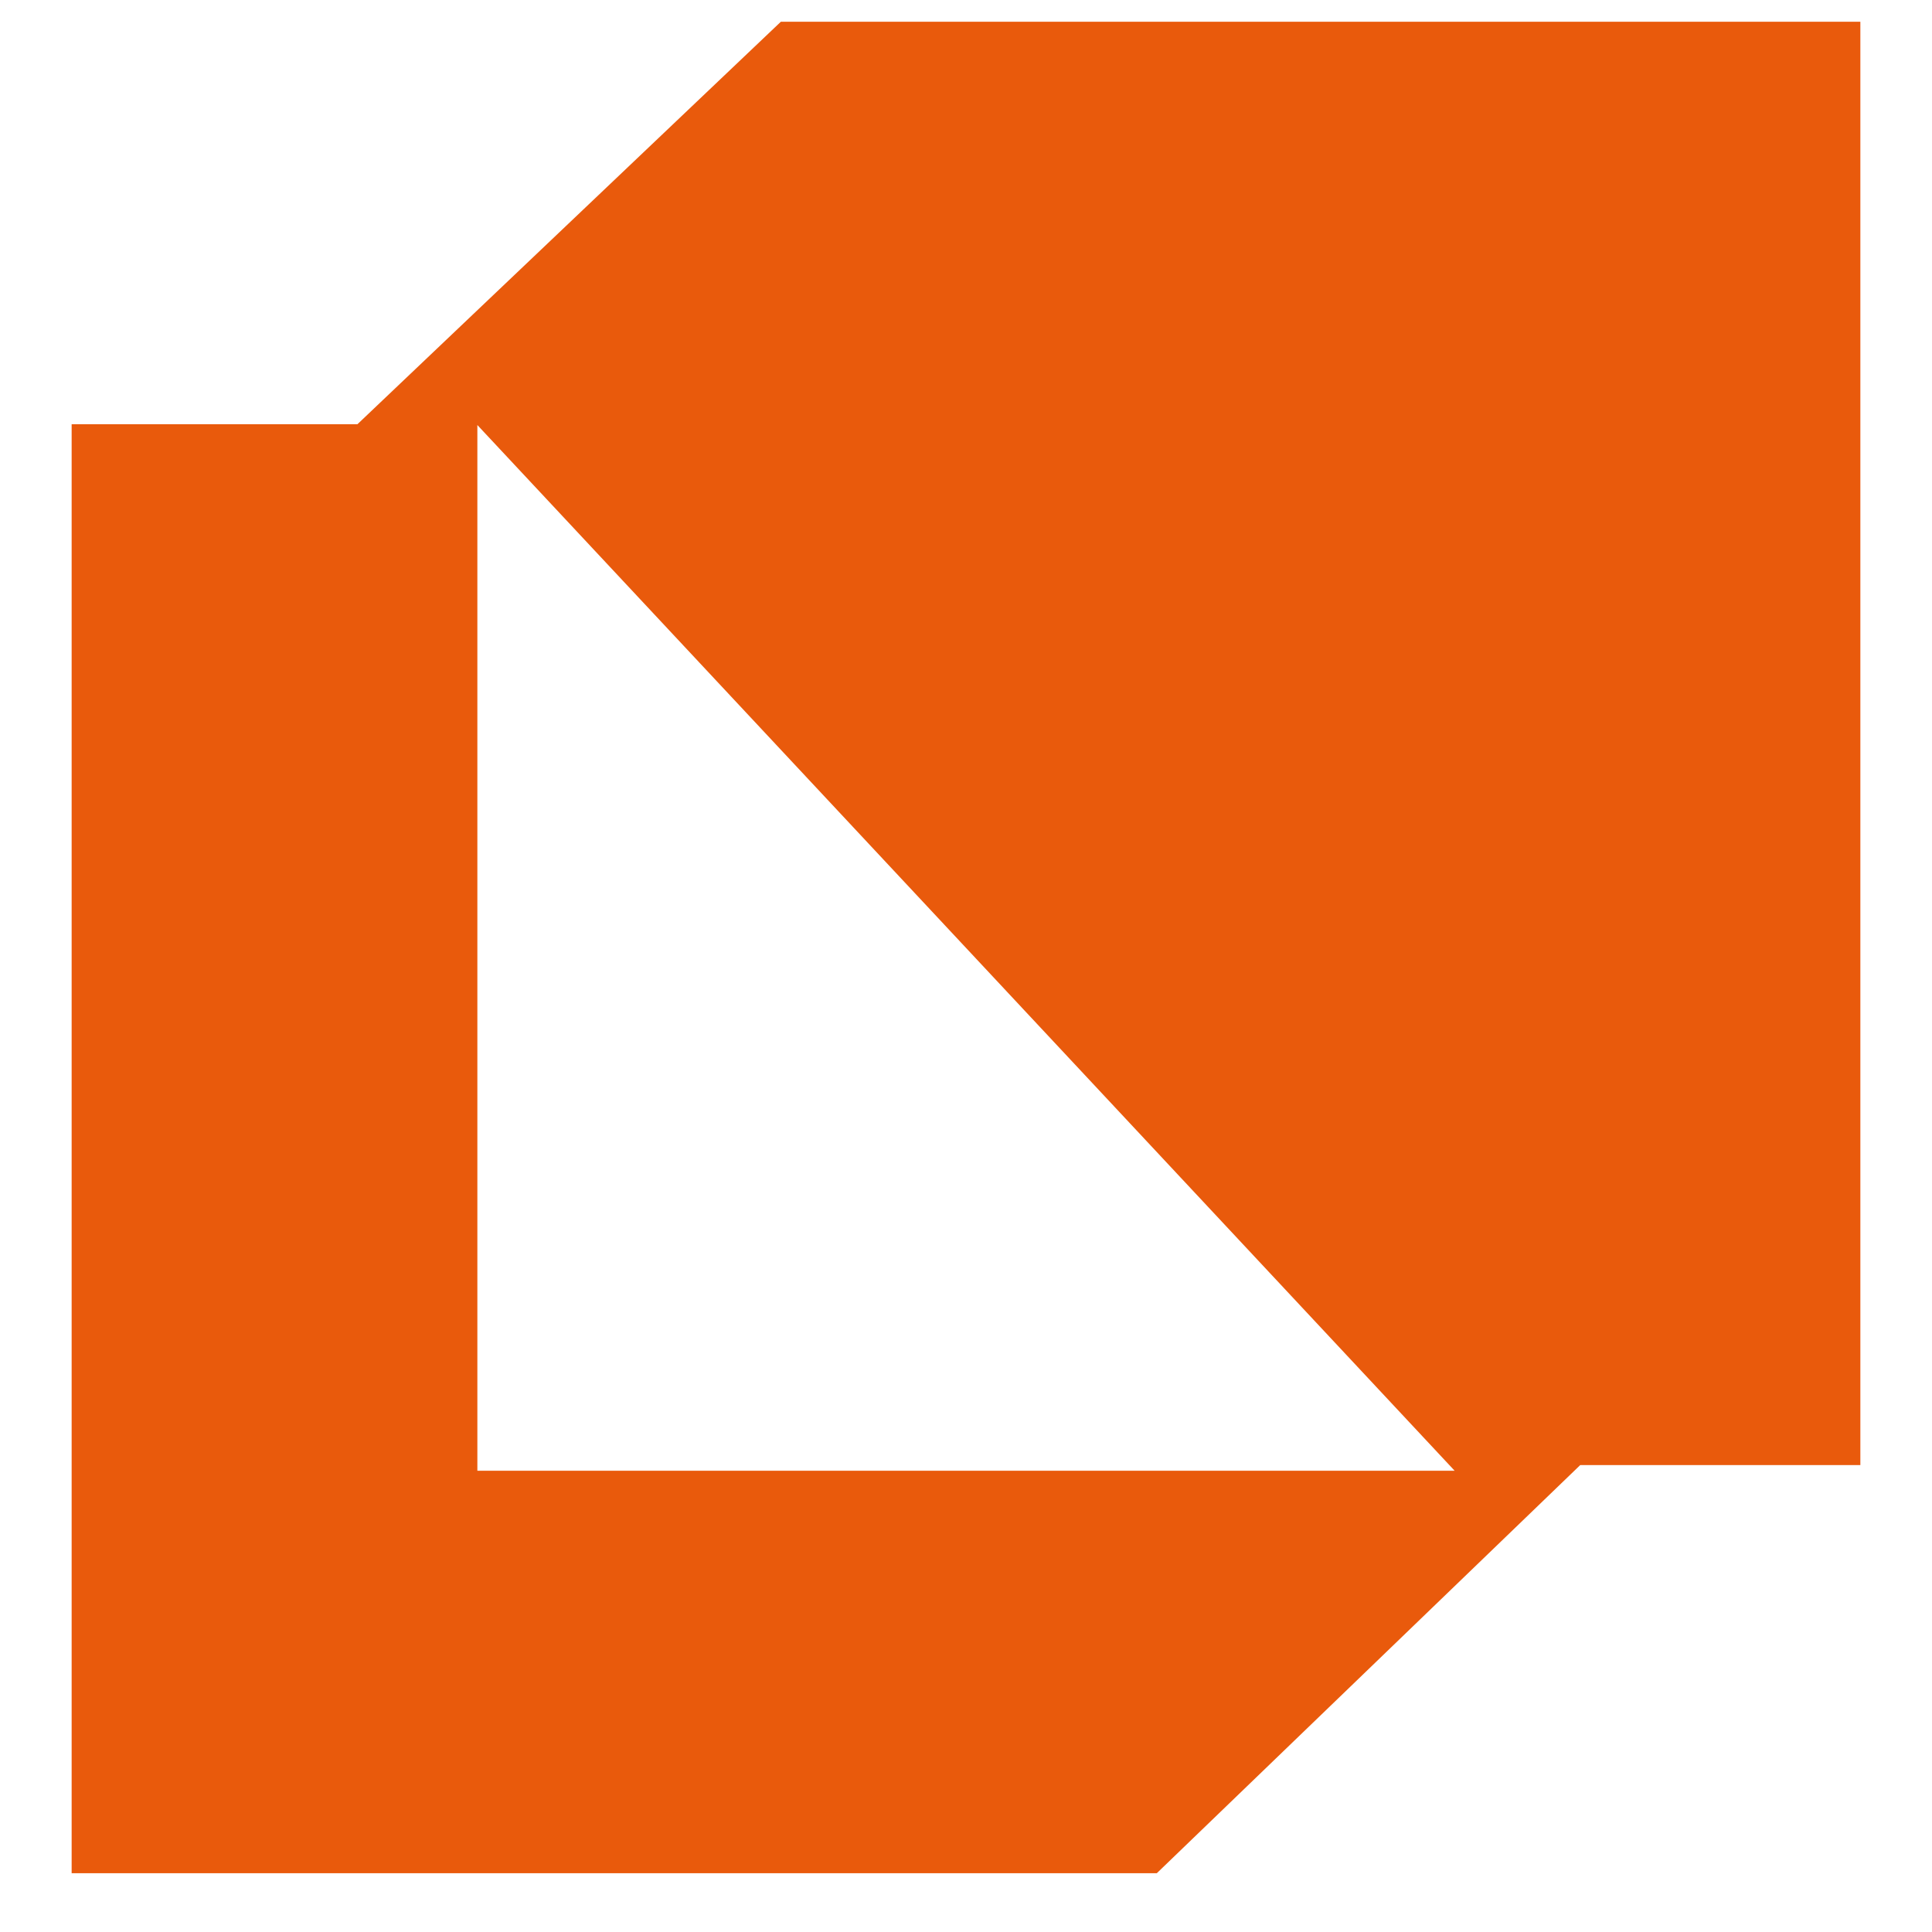
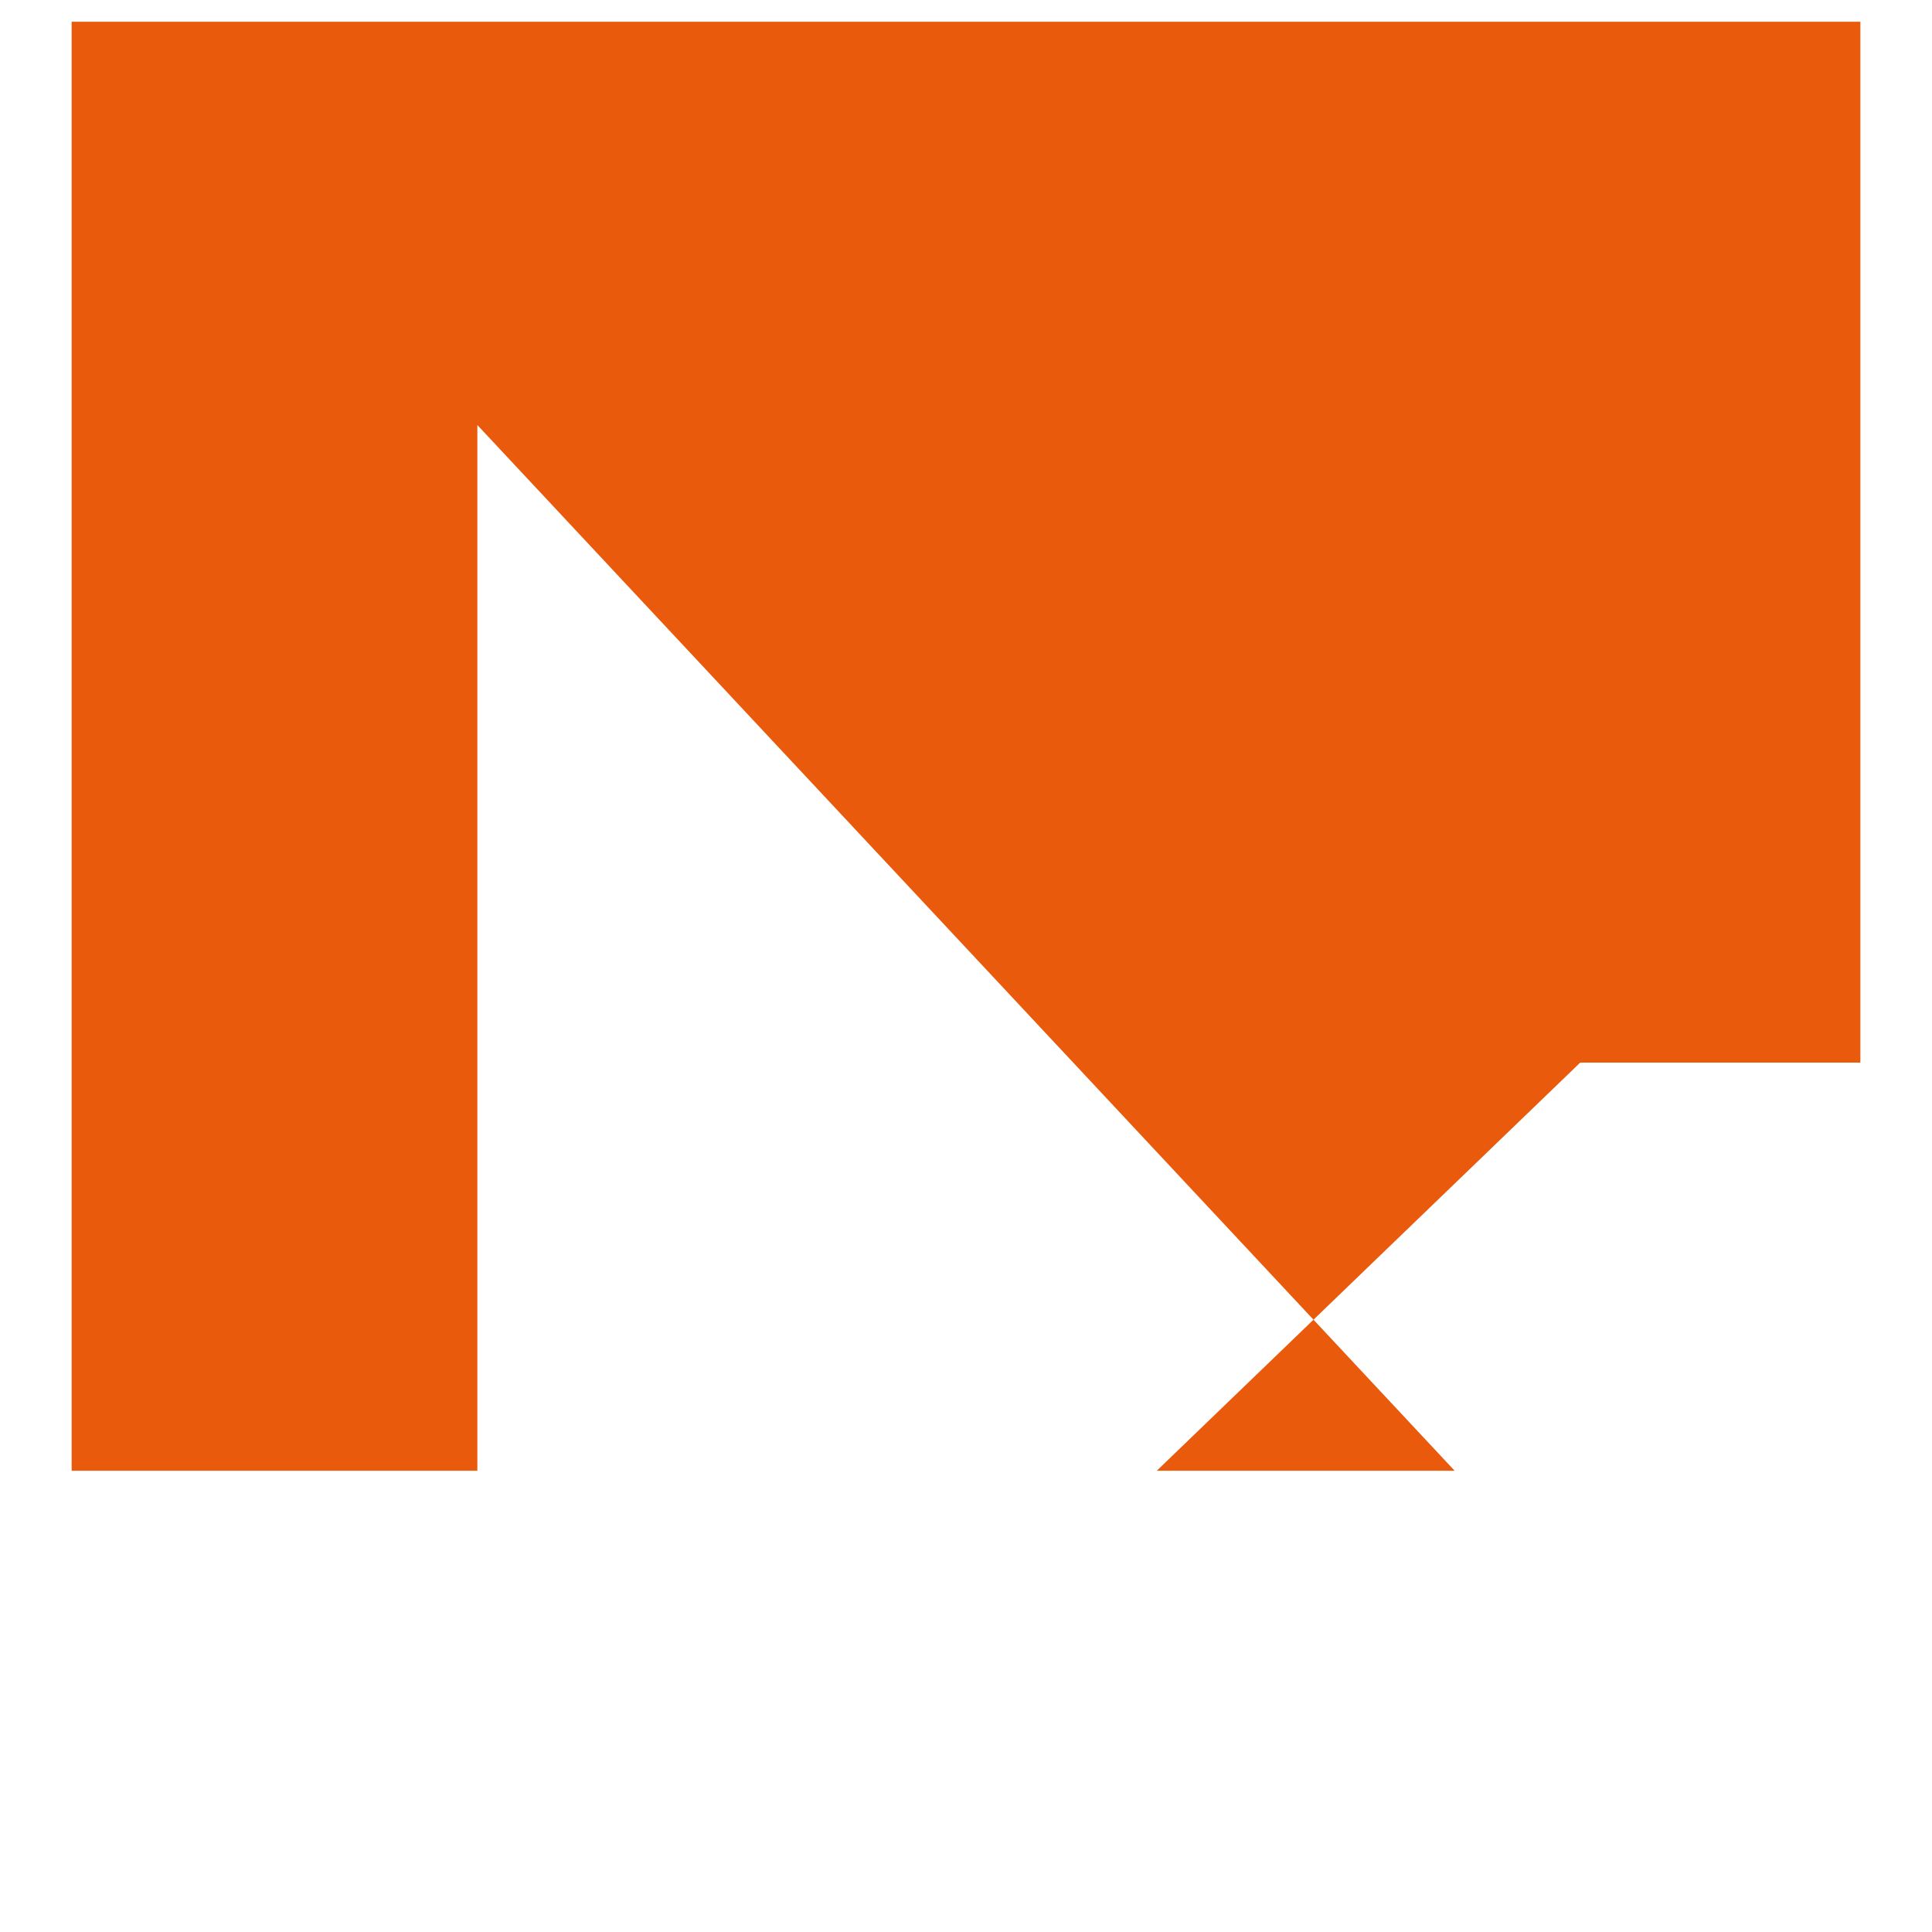
<svg xmlns="http://www.w3.org/2000/svg" id="Layer_1" data-name="Layer 1" viewBox="0 0 24 24">
  <defs>
    <style>.cls-1{fill:#e95a0c;}</style>
  </defs>
  <title>İconlar</title>
-   <path class="cls-1" d="M9.7.27l-5.26,5H.89v18H14.37l5.26-5.07h3.48V.27Zm8.37,18H5.93V5.28" />
+   <path class="cls-1" d="M9.7.27H.89v18H14.37l5.26-5.07h3.48V.27Zm8.37,18H5.93V5.28" />
</svg>